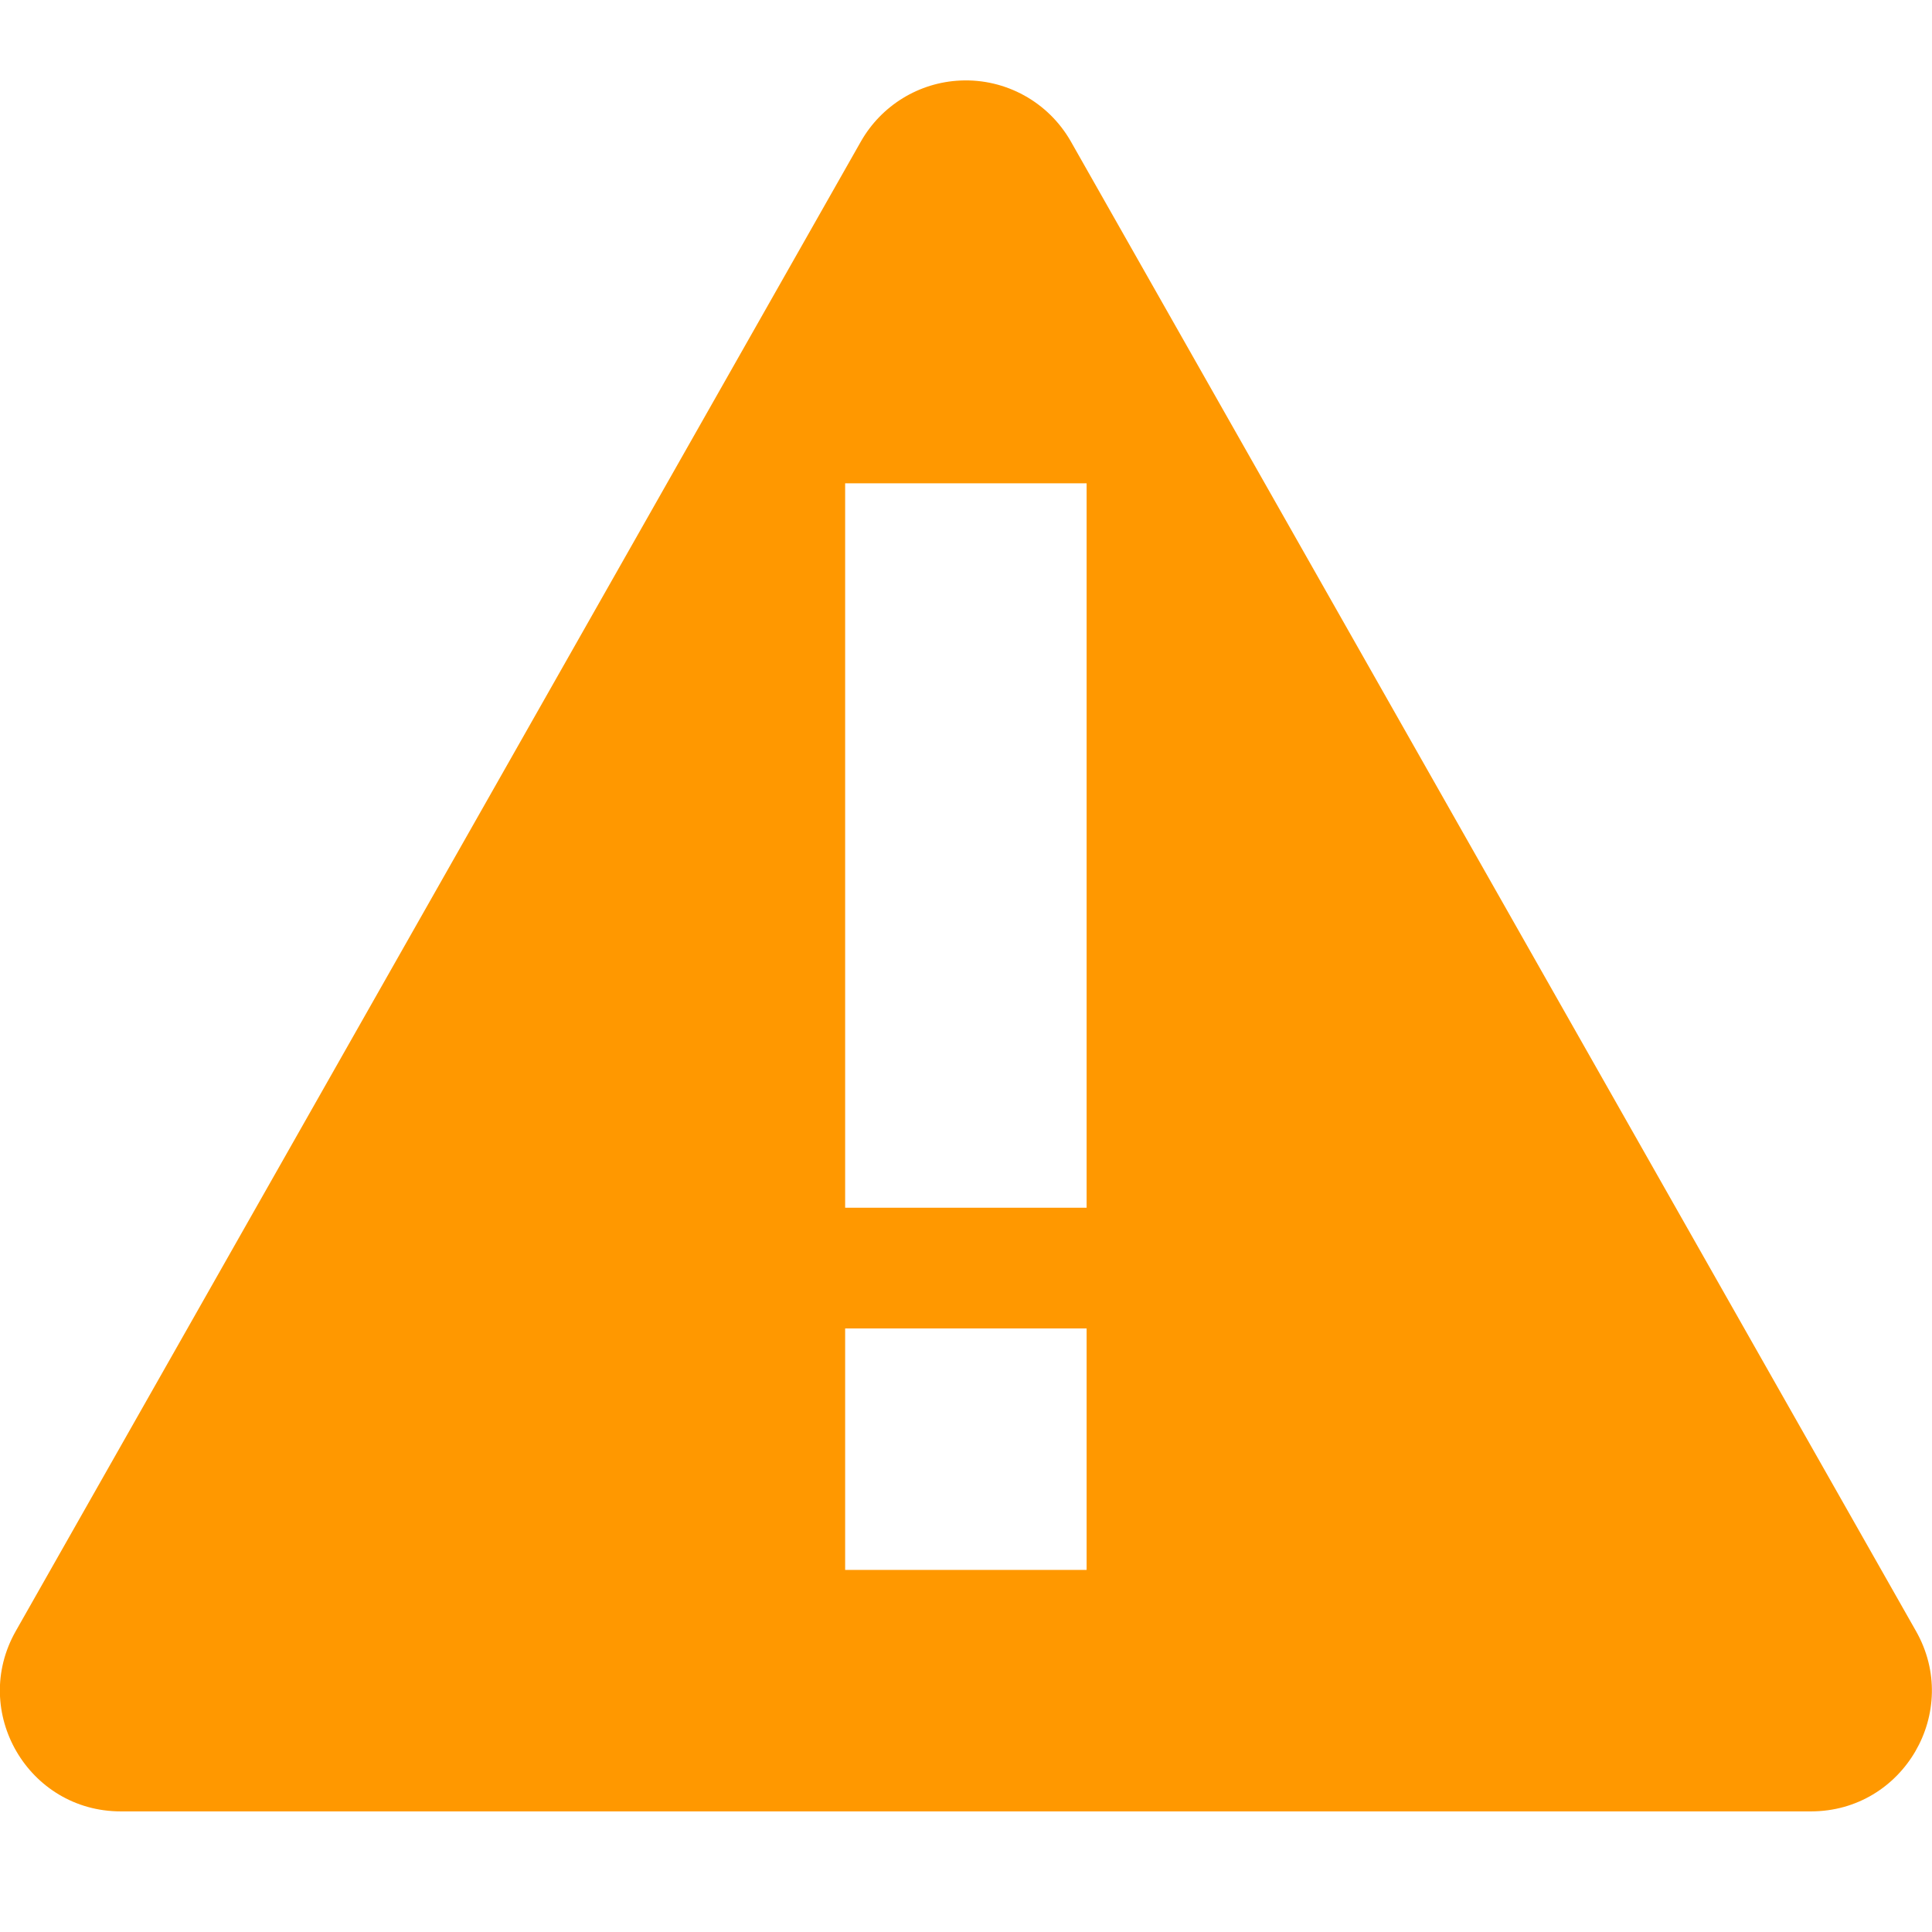
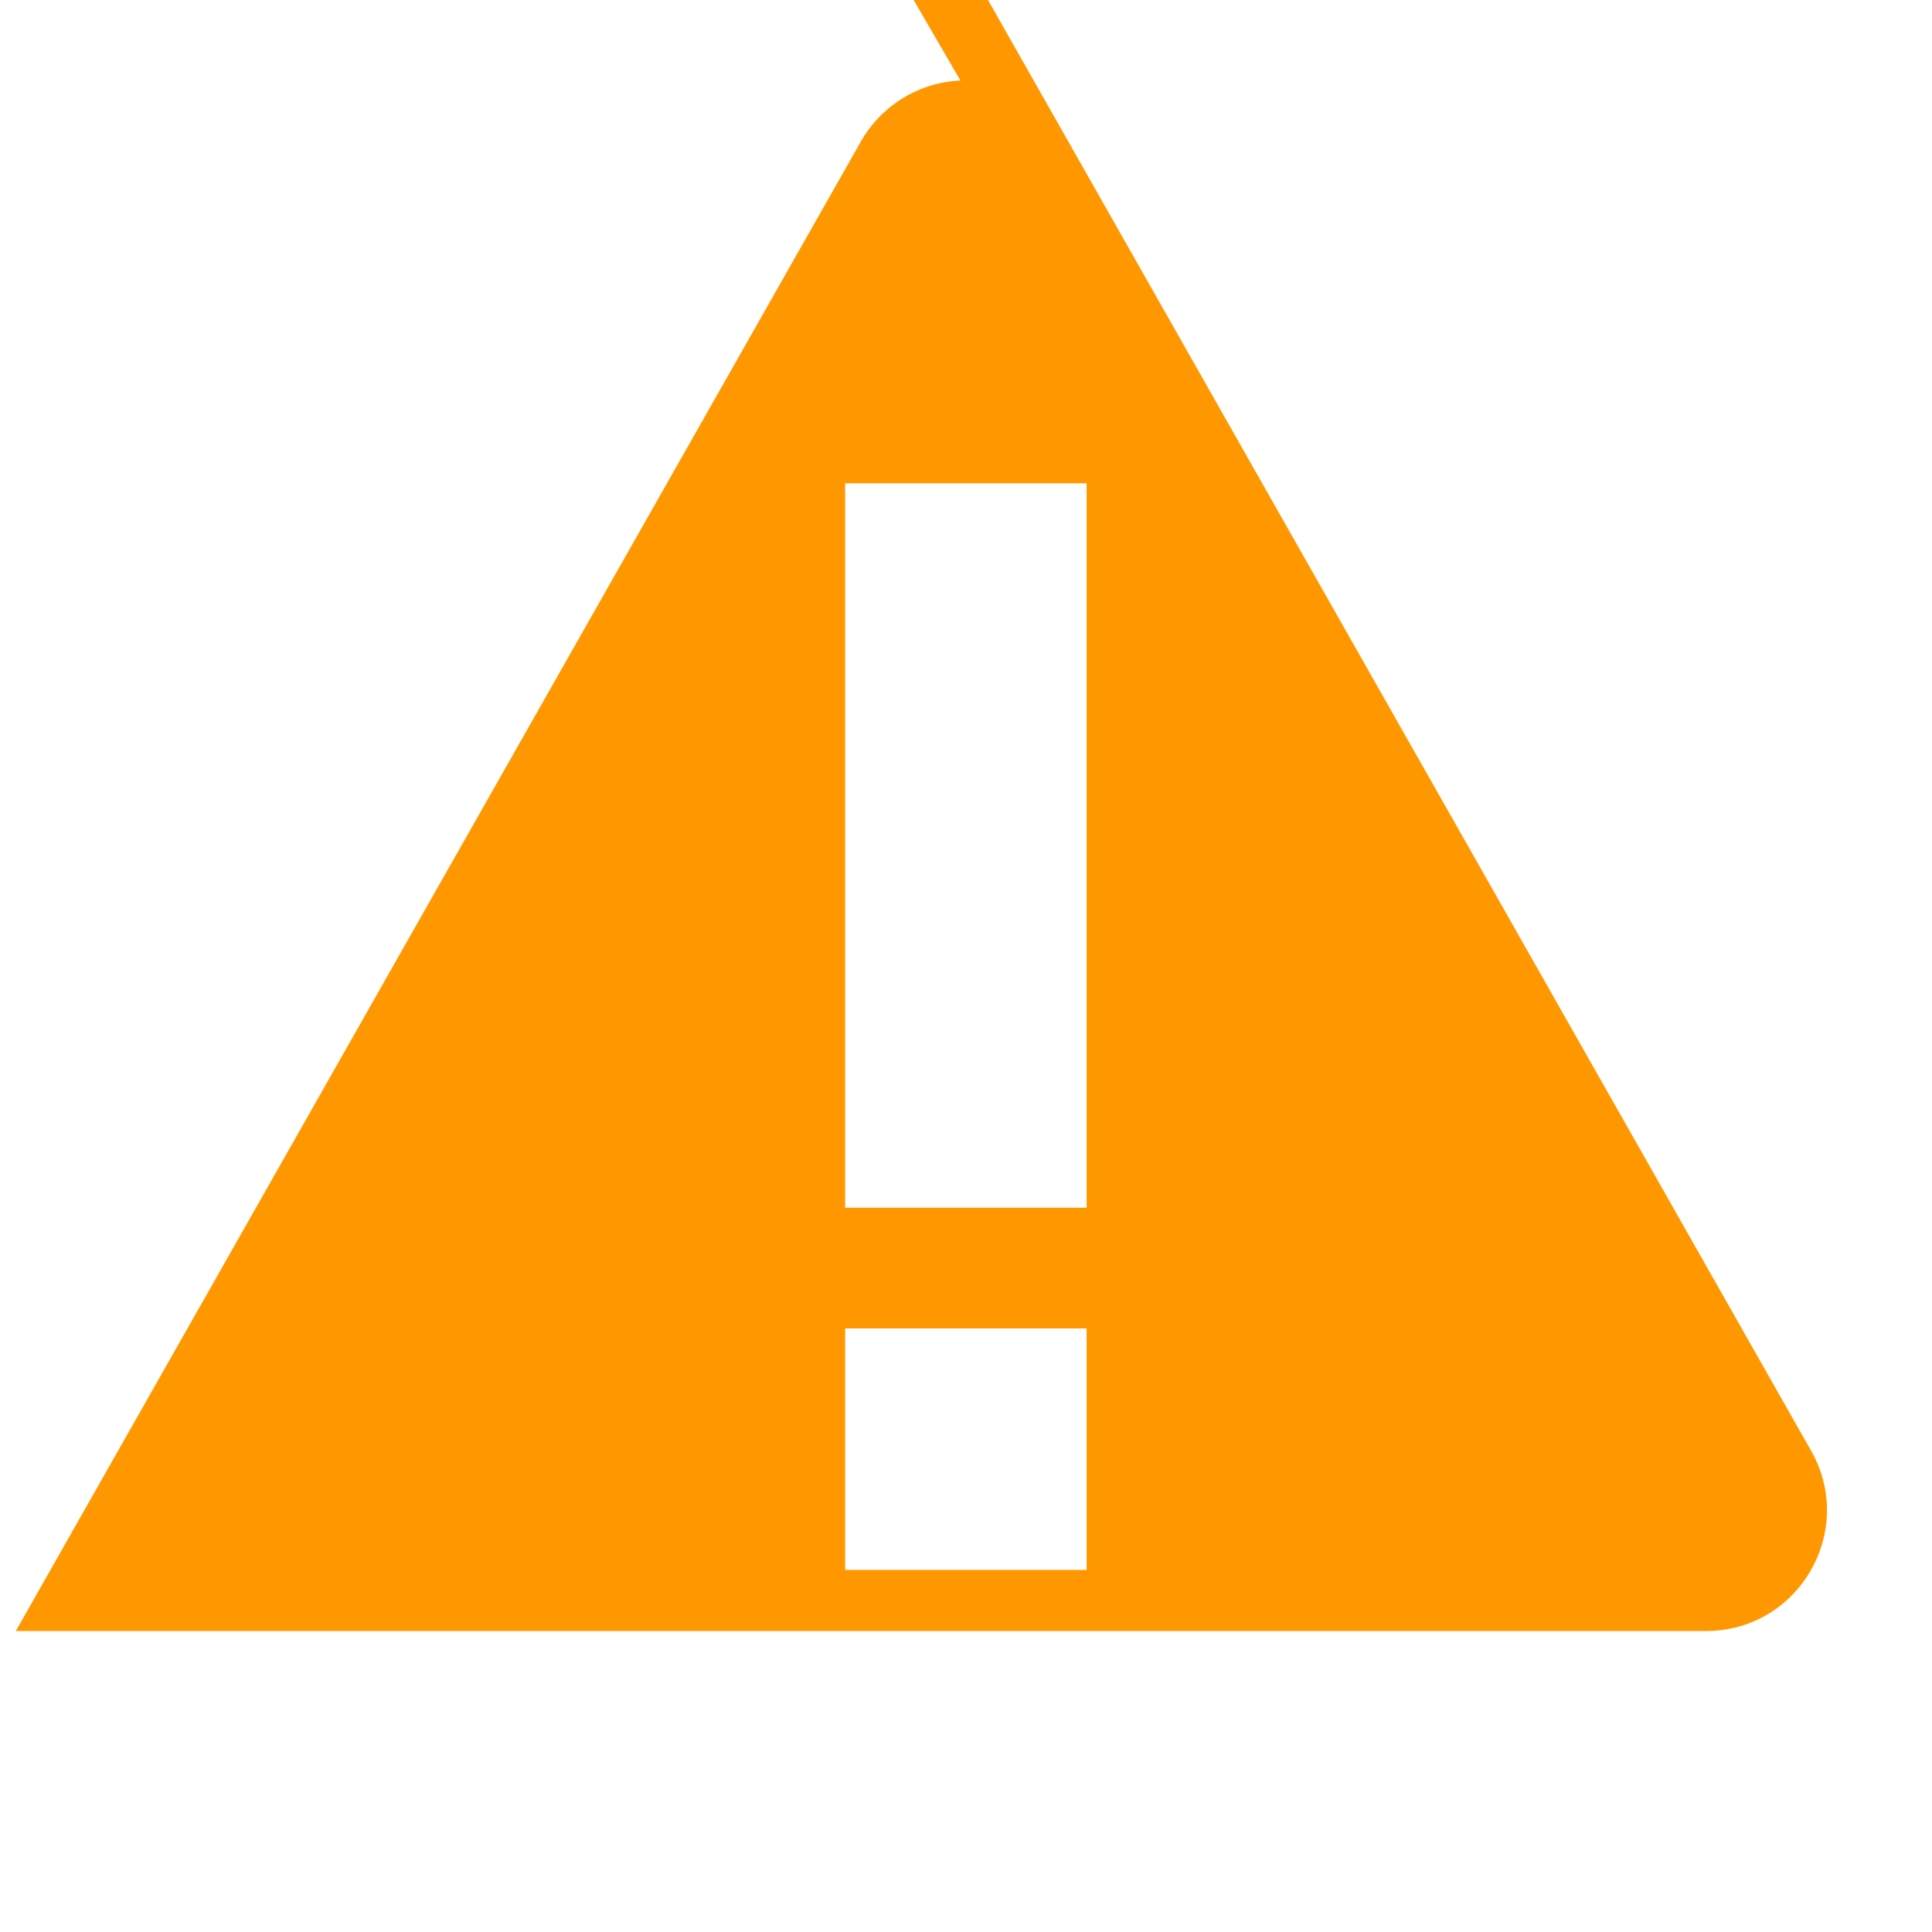
<svg xmlns="http://www.w3.org/2000/svg" width="16.002" height="16">
-   <path class="warning" d="m 332.955,-414.336 c -0.343,0.015 -0.654,0.206 -0.824,0.504 l -7,12.338 c -0.379,0.667 0.103,1.494 0.869,1.494 h 14 c 0.767,-3.2e-4 1.248,-0.828 0.869,-1.494 l -7,-12.338 c -0.186,-0.326 -0.539,-0.521 -0.914,-0.504 z M 332,-411 h 2 v 6 h -2 z m 0,7 h 2 v 2 h -2 z" style="line-height:normal;text-indent:0;text-align:start;text-decoration-line:none;text-decoration-style:solid;text-decoration-color:#000;text-transform:none;white-space:normal;isolation:auto;mix-blend-mode:normal;solid-color:#000;solid-opacity:1" color="#000" font-weight="400" font-family="sans-serif" overflow="visible" fill="#ff9800" fill-rule="evenodd" transform="translate(-325 415.003)" />
+   <path class="warning" d="m 332.955,-414.336 c -0.343,0.015 -0.654,0.206 -0.824,0.504 l -7,12.338 h 14 c 0.767,-3.2e-4 1.248,-0.828 0.869,-1.494 l -7,-12.338 c -0.186,-0.326 -0.539,-0.521 -0.914,-0.504 z M 332,-411 h 2 v 6 h -2 z m 0,7 h 2 v 2 h -2 z" style="line-height:normal;text-indent:0;text-align:start;text-decoration-line:none;text-decoration-style:solid;text-decoration-color:#000;text-transform:none;white-space:normal;isolation:auto;mix-blend-mode:normal;solid-color:#000;solid-opacity:1" color="#000" font-weight="400" font-family="sans-serif" overflow="visible" fill="#ff9800" fill-rule="evenodd" transform="translate(-325 415.003)" />
</svg>